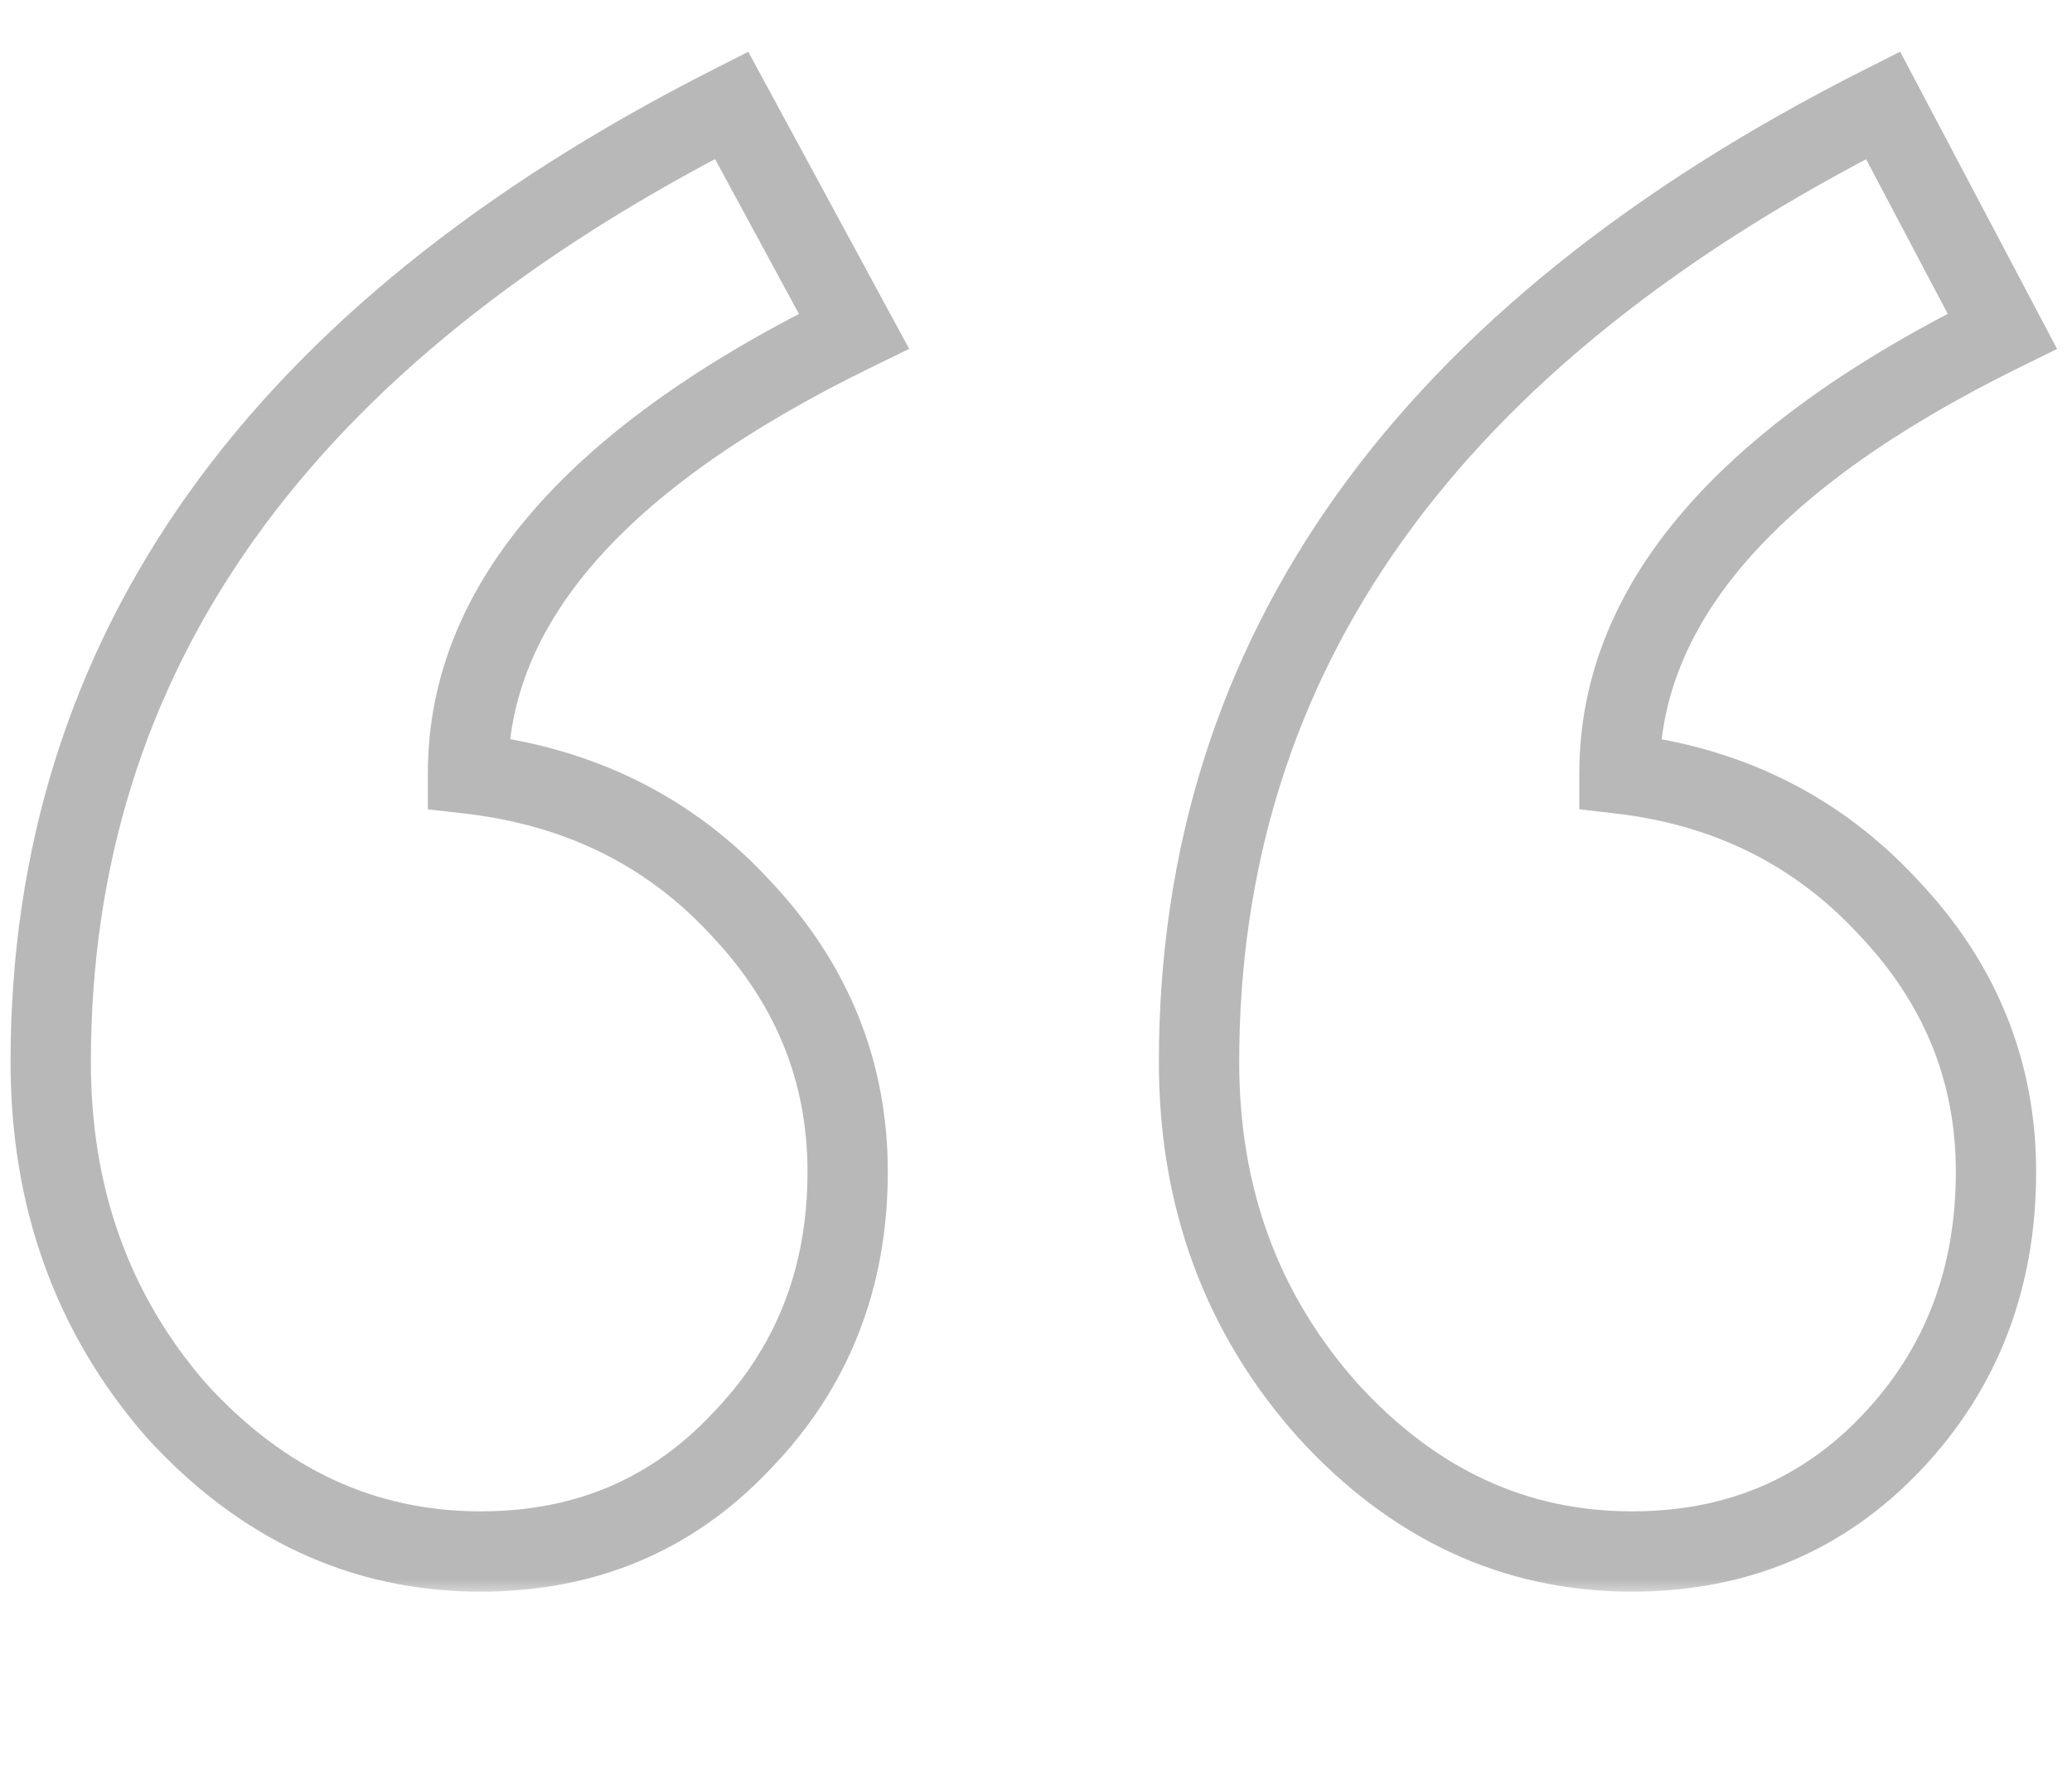
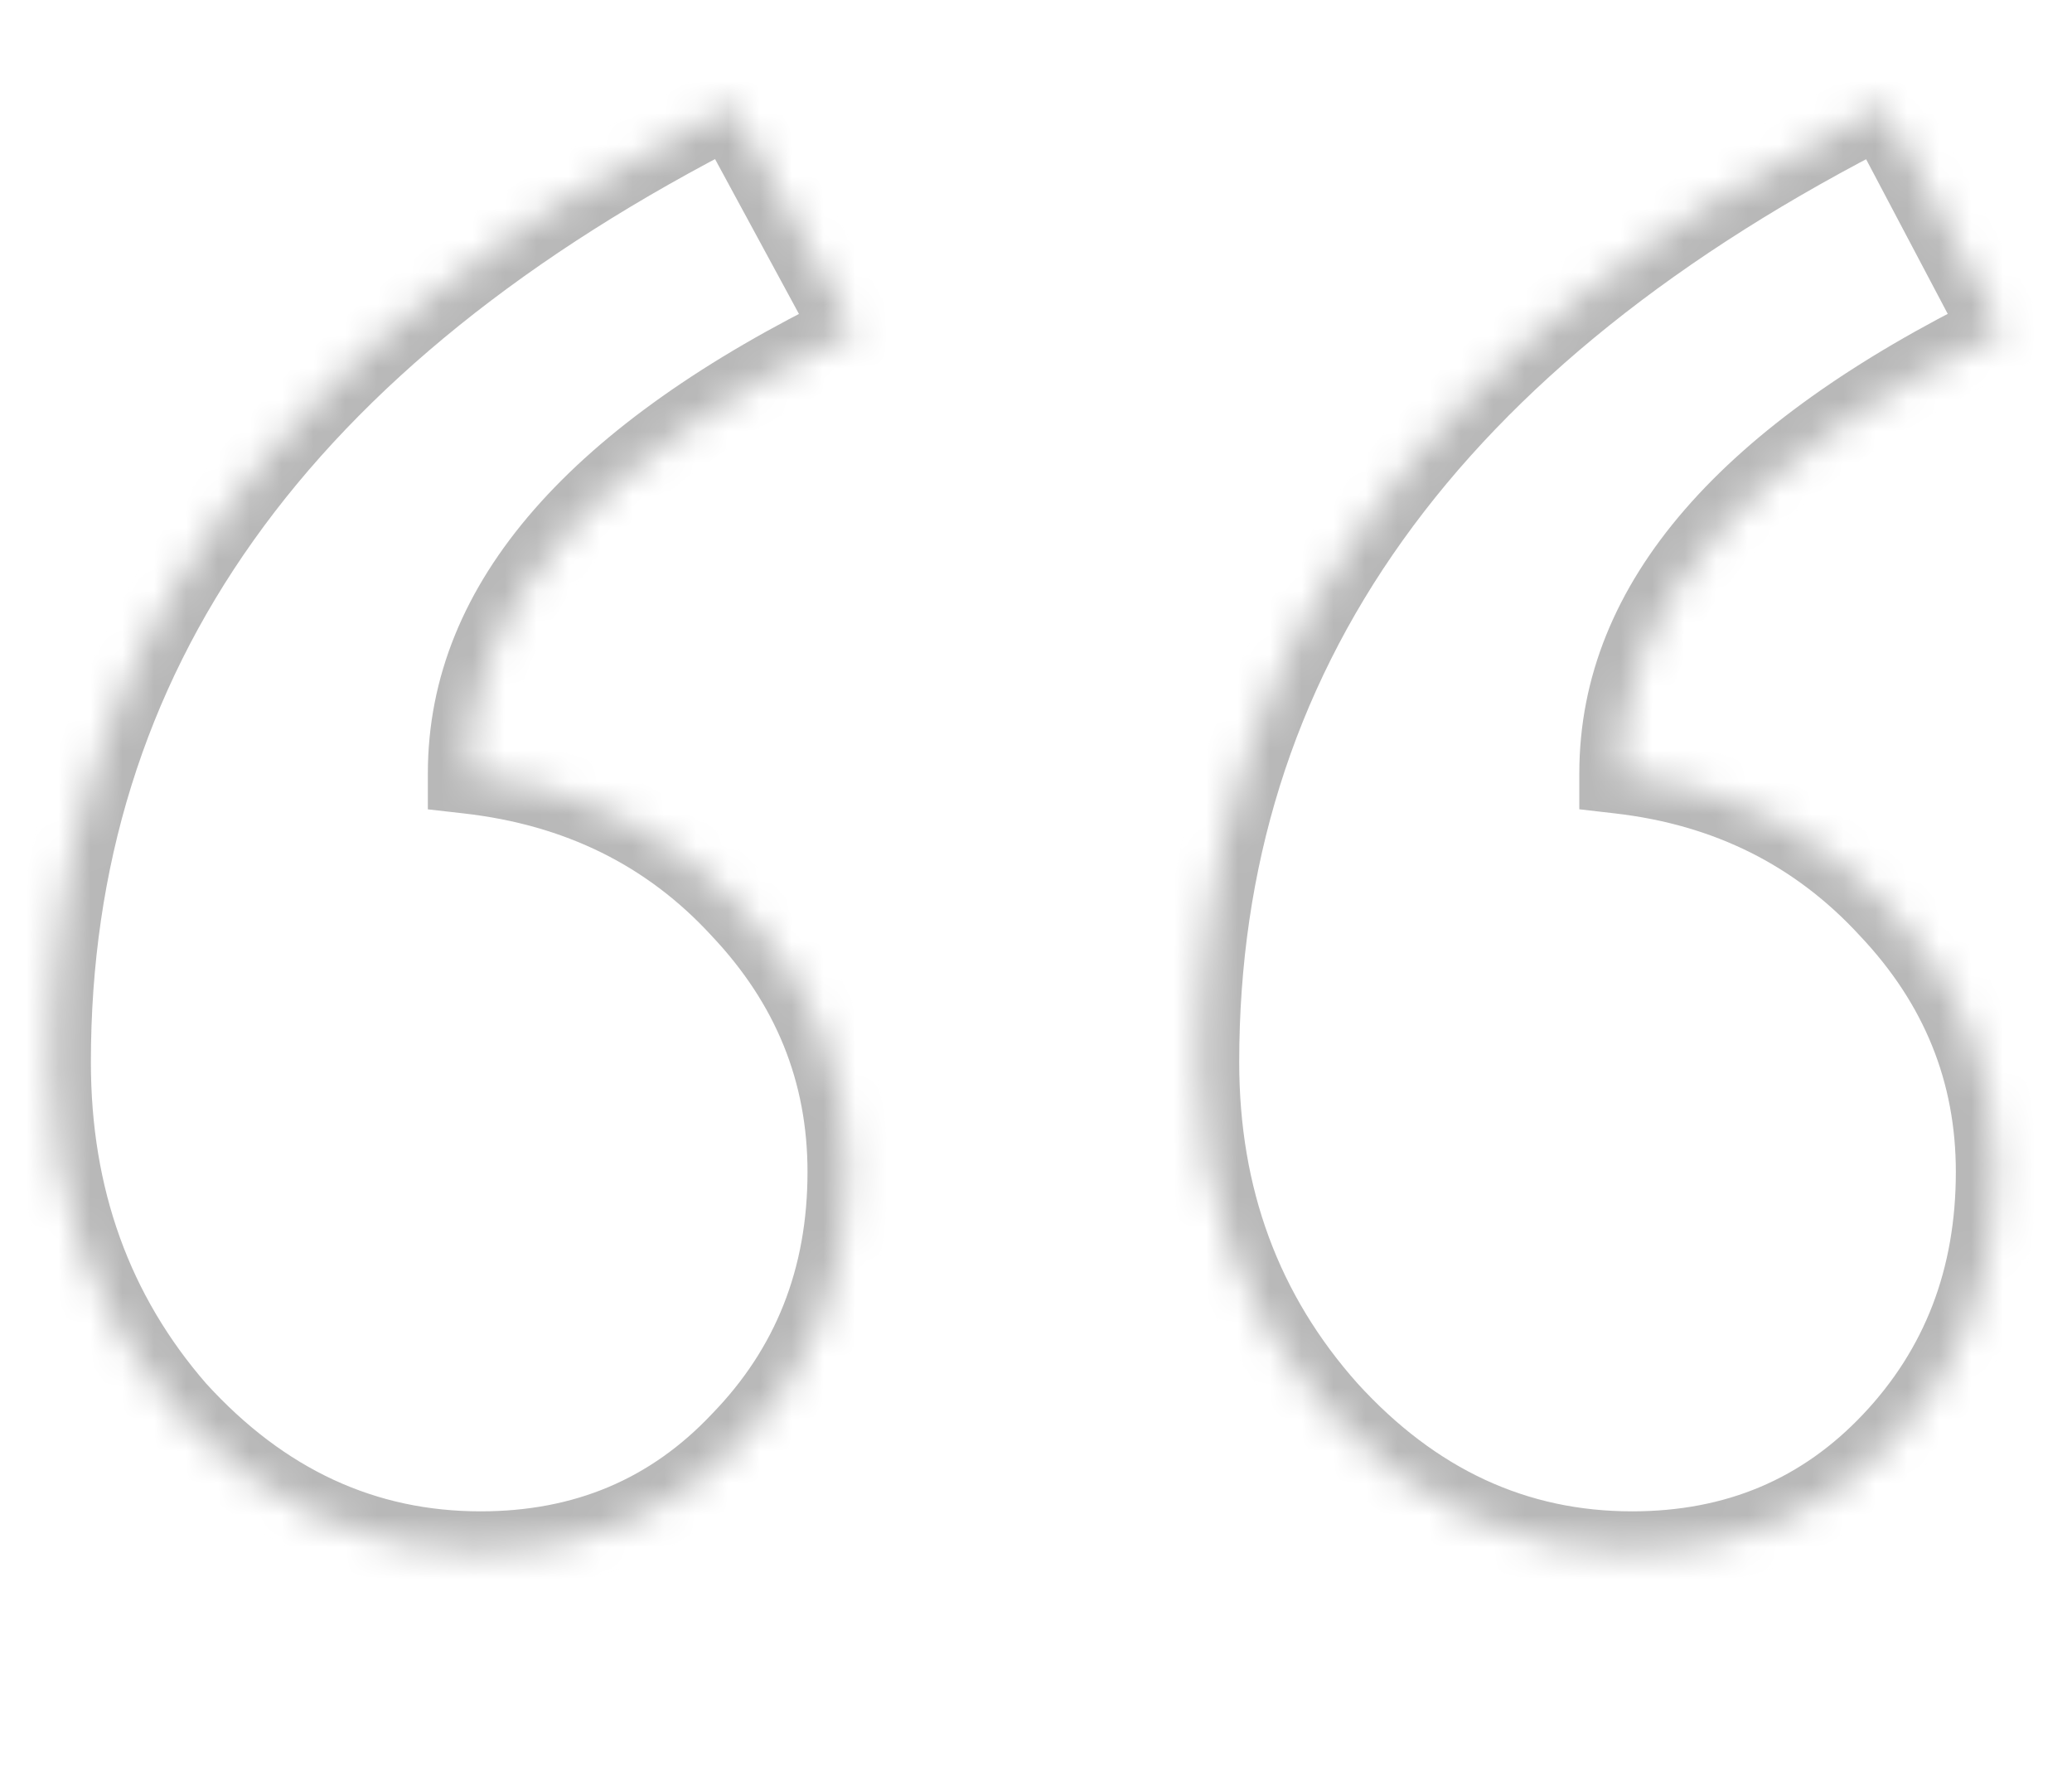
<svg xmlns="http://www.w3.org/2000/svg" width="65" height="56" viewBox="0 0 65 56" fill="none">
  <mask id="path-1-outside-1_1_1552" maskUnits="userSpaceOnUse" x="-0.667" y="1.037" width="66" height="49" fill="black">
-     <rect fill="white" x="-0.667" y="1.037" width="66" height="49" />
    <path d="M62.812 10.39C54.807 14.327 50.804 18.953 50.804 24.268C54.217 24.662 57.038 26.073 59.269 28.5C61.5 30.863 62.615 33.619 62.615 36.768C62.615 40.115 61.533 42.936 59.367 45.233C57.202 47.53 54.479 48.678 51.198 48.678C47.523 48.678 44.341 47.202 41.651 44.249C38.96 41.23 37.615 37.589 37.615 33.323C37.615 20.528 44.768 10.521 59.072 3.303L62.812 10.39ZM26.788 10.39C18.717 14.327 14.682 18.953 14.682 24.268C18.16 24.662 21.014 26.073 23.245 28.5C25.476 30.863 26.591 33.619 26.591 36.768C26.591 40.115 25.476 42.936 23.245 45.233C21.08 47.53 18.357 48.678 15.076 48.678C11.401 48.678 8.219 47.202 5.528 44.249C2.904 41.23 1.591 37.589 1.591 33.323C1.591 20.528 8.711 10.521 22.95 3.303L26.788 10.39Z" />
  </mask>
  <path d="M62.812 10.39L63.368 11.521L64.532 10.948L63.927 9.802L62.812 10.39ZM50.804 24.268H49.544V25.391L50.66 25.52L50.804 24.268ZM59.269 28.5L58.341 29.353L58.347 29.359L58.353 29.366L59.269 28.5ZM59.367 45.233L58.451 44.369L59.367 45.233ZM41.651 44.249L40.71 45.087L40.719 45.097L41.651 44.249ZM59.072 3.303L60.186 2.715L59.609 1.621L58.505 2.179L59.072 3.303ZM26.788 10.39L27.341 11.522L28.522 10.946L27.896 9.79L26.788 10.39ZM14.682 24.268H13.422V25.393L14.54 25.52L14.682 24.268ZM23.245 28.5L22.317 29.353L22.323 29.359L22.329 29.366L23.245 28.5ZM23.245 45.233L22.341 44.355L22.335 44.362L22.328 44.369L23.245 45.233ZM5.528 44.249L4.578 45.075L4.587 45.086L4.597 45.097L5.528 44.249ZM22.95 3.303L24.058 2.703L23.474 1.625L22.38 2.18L22.95 3.303ZM62.812 10.39L62.256 9.26C54.132 13.255 49.544 18.203 49.544 24.268H50.804H52.064C52.064 19.703 55.483 15.399 63.368 11.521L62.812 10.39ZM50.804 24.268L50.66 25.52C53.785 25.88 56.324 27.158 58.341 29.353L59.269 28.5L60.197 27.648C57.752 24.988 54.648 23.443 50.949 23.017L50.804 24.268ZM59.269 28.5L58.353 29.366C60.371 31.502 61.356 33.951 61.356 36.768H62.615H63.875C63.875 33.286 62.629 30.223 60.185 27.635L59.269 28.5ZM62.615 36.768H61.356C61.356 39.815 60.382 42.321 58.451 44.369L59.367 45.233L60.284 46.097C62.684 43.552 63.875 40.415 63.875 36.768H62.615ZM59.367 45.233L58.451 44.369C56.534 46.402 54.147 47.418 51.198 47.418V48.678V49.938C54.81 49.938 57.87 48.657 60.284 46.097L59.367 45.233ZM51.198 48.678V47.418C47.911 47.418 45.057 46.117 42.582 43.4L41.651 44.249L40.719 45.097C43.625 48.286 47.136 49.938 51.198 49.938V48.678ZM41.651 44.249L42.591 43.41C40.119 40.636 38.875 37.298 38.875 33.323H37.615H36.355C36.355 37.879 37.802 41.824 40.71 45.087L41.651 44.249ZM37.615 33.323H38.875C38.875 21.132 45.632 11.496 59.64 4.428L59.072 3.303L58.505 2.179C43.903 9.546 36.355 19.924 36.355 33.323H37.615ZM59.072 3.303L57.958 3.891L61.698 10.978L62.812 10.39L63.927 9.802L60.186 2.715L59.072 3.303ZM26.788 10.39L26.236 9.258C18.05 13.251 13.422 18.198 13.422 24.268H14.682H15.942C15.942 19.708 19.385 15.403 27.341 11.522L26.788 10.39ZM14.682 24.268L14.54 25.52C17.737 25.882 20.305 27.163 22.317 29.353L23.245 28.5L24.173 27.648C21.723 24.982 18.583 23.442 14.824 23.016L14.682 24.268ZM23.245 28.5L22.329 29.366C24.347 31.502 25.332 33.951 25.332 36.768H26.591H27.851C27.851 33.286 26.605 30.223 24.161 27.635L23.245 28.5ZM26.591 36.768H25.332C25.332 39.803 24.333 42.305 22.341 44.355L23.245 45.233L24.149 46.111C26.619 43.568 27.851 40.426 27.851 36.768H26.591ZM23.245 45.233L22.328 44.369C20.411 46.402 18.025 47.418 15.076 47.418V48.678V49.938C18.688 49.938 21.748 48.657 24.162 46.097L23.245 45.233ZM15.076 48.678V47.418C11.789 47.418 8.934 46.117 6.46 43.4L5.528 44.249L4.597 45.097C7.503 48.286 11.014 49.938 15.076 49.938V48.678ZM5.528 44.249L6.479 43.422C4.068 40.649 2.851 37.306 2.851 33.323H1.591H0.331C0.331 37.87 1.74 41.812 4.578 45.075L5.528 44.249ZM1.591 33.323H2.851C2.851 21.128 9.579 11.494 23.519 4.427L22.95 3.303L22.38 2.18C7.843 9.549 0.331 19.927 0.331 33.323H1.591ZM22.95 3.303L21.842 3.903L25.681 10.99L26.788 10.39L27.896 9.79L24.058 2.703L22.95 3.303Z" fill="#B8B8B8" mask="url(#path-1-outside-1_1_1552)" />
</svg>